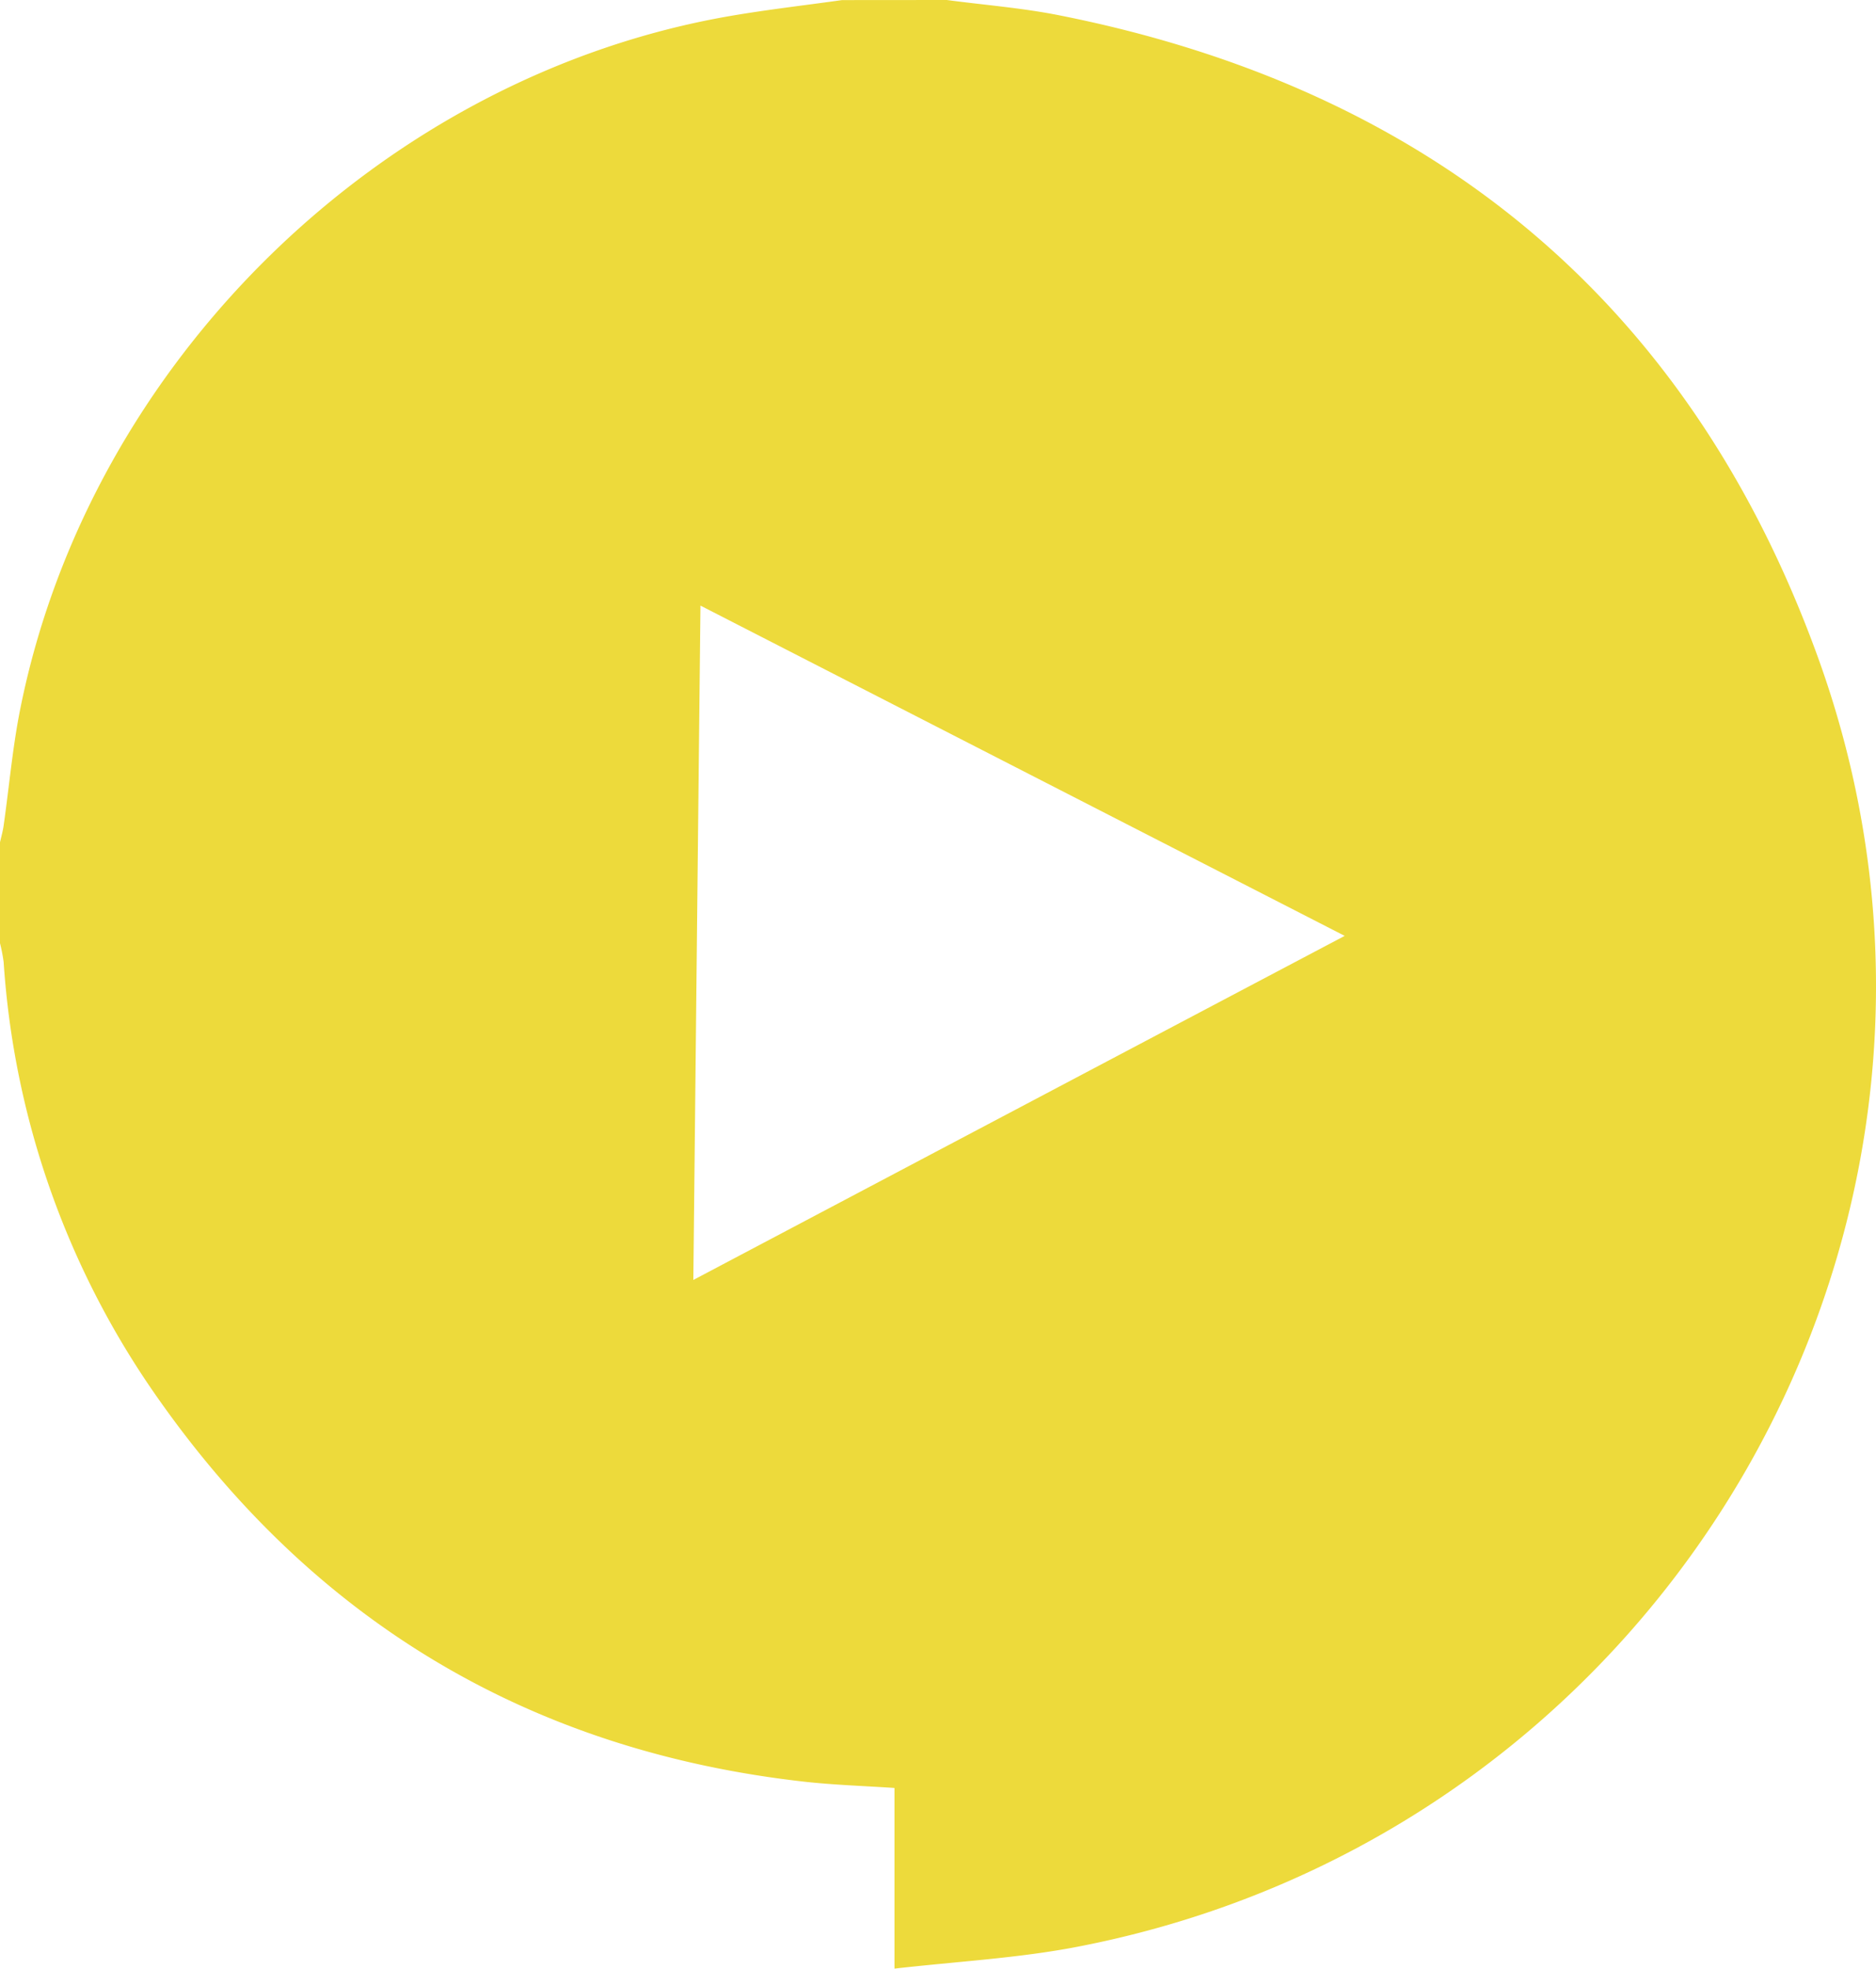
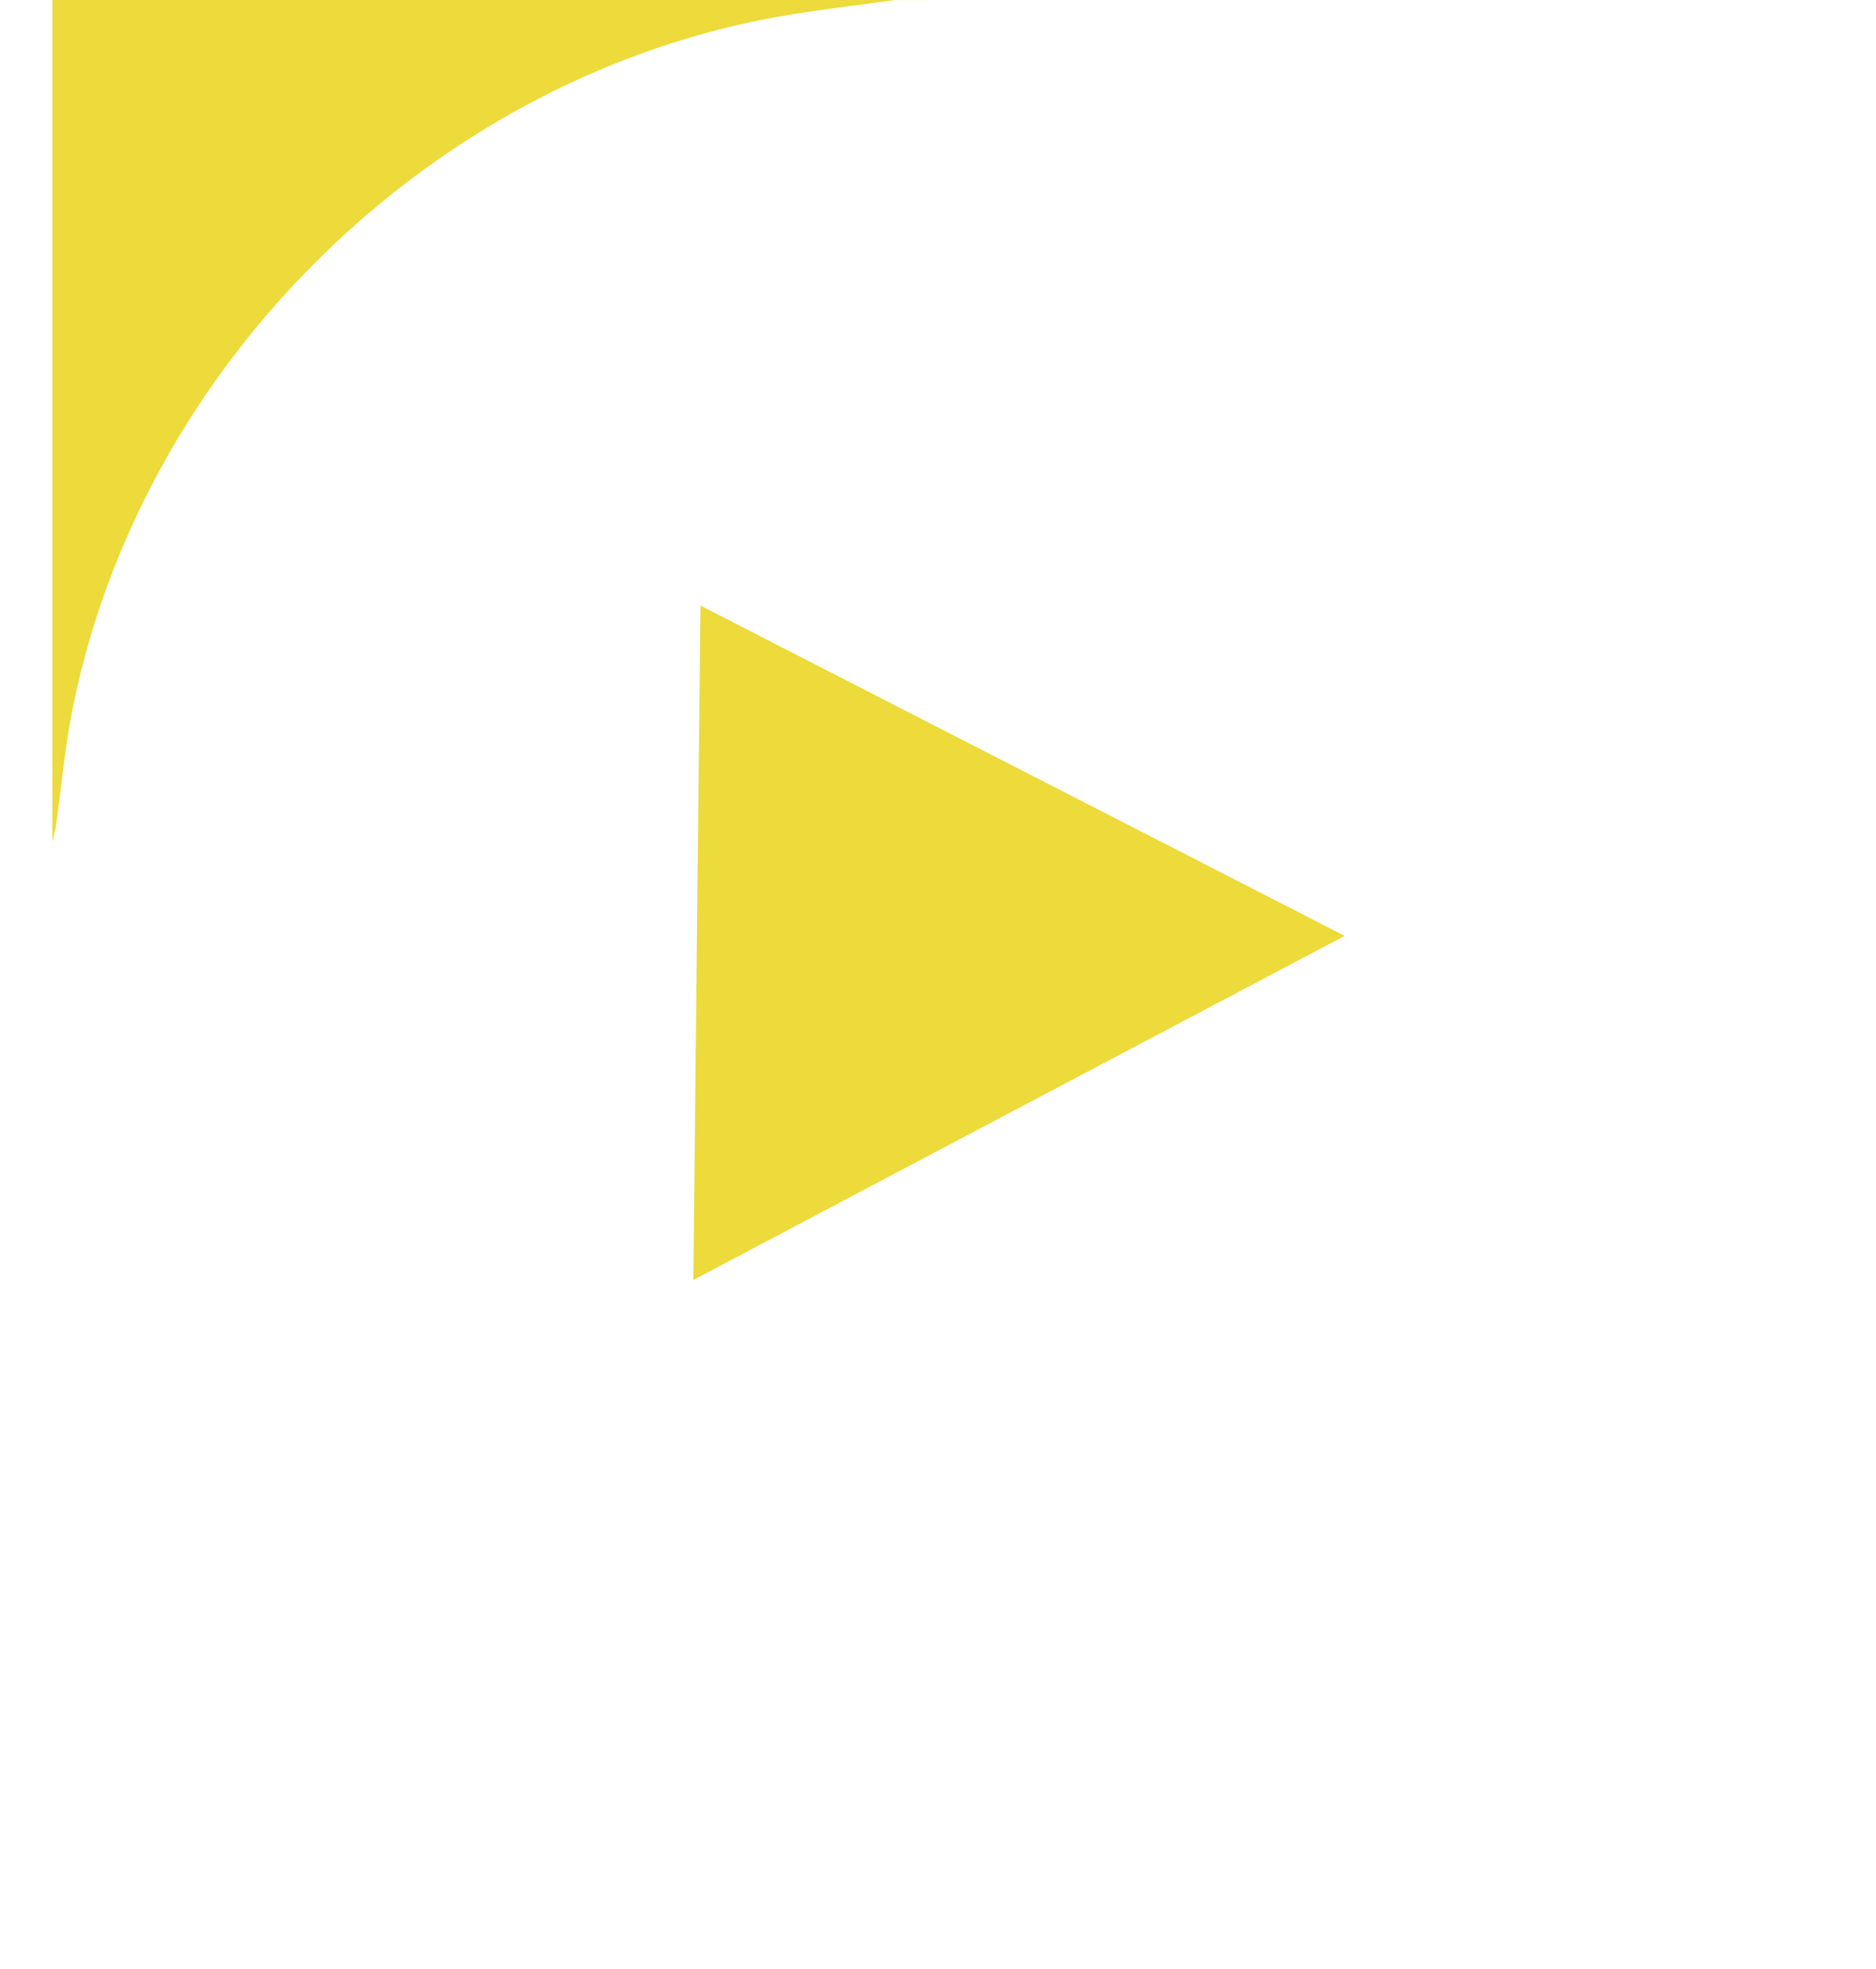
<svg xmlns="http://www.w3.org/2000/svg" width="111.871" height="117.354" viewBox="0 0 111.871 117.354">
-   <path id="Path_118" data-name="Path 118" d="M275.154,276.438c2.25.3,4.517.474,6.737.919,22.136,4.4,37.551,17.1,45.214,38.275,12.157,33.624-8.954,70.048-44.137,76.851-3.535.685-7.166.877-10.934,1.308v-10.77c-1.855-.122-3.575-.178-5.284-.363-16.529-1.835-29.525-9.663-38.951-23.315a50.915,50.915,0,0,1-8.889-25.559,10.019,10.019,0,0,0-.217-1.12V326.65c.076-.336.171-.669.217-1,.326-2.286.527-4.6.972-6.856,4.115-20.772,21.615-37.851,42.407-41.412,2.194-.375,4.411-.629,6.619-.939Zm-15.115,76.3c13.046-6.892,25.822-13.642,38.842-20.511-12.882-6.6-25.532-13.083-38.417-19.688C260.319,326.007,260.181,339.208,260.039,352.735Z" transform="translate(-218.693 -276.438)" fill="#edda3b" fill-rule="evenodd" />
+   <path id="Path_118" data-name="Path 118" d="M275.154,276.438v-10.77c-1.855-.122-3.575-.178-5.284-.363-16.529-1.835-29.525-9.663-38.951-23.315a50.915,50.915,0,0,1-8.889-25.559,10.019,10.019,0,0,0-.217-1.12V326.65c.076-.336.171-.669.217-1,.326-2.286.527-4.6.972-6.856,4.115-20.772,21.615-37.851,42.407-41.412,2.194-.375,4.411-.629,6.619-.939Zm-15.115,76.3c13.046-6.892,25.822-13.642,38.842-20.511-12.882-6.6-25.532-13.083-38.417-19.688C260.319,326.007,260.181,339.208,260.039,352.735Z" transform="translate(-218.693 -276.438)" fill="#edda3b" fill-rule="evenodd" />
</svg>